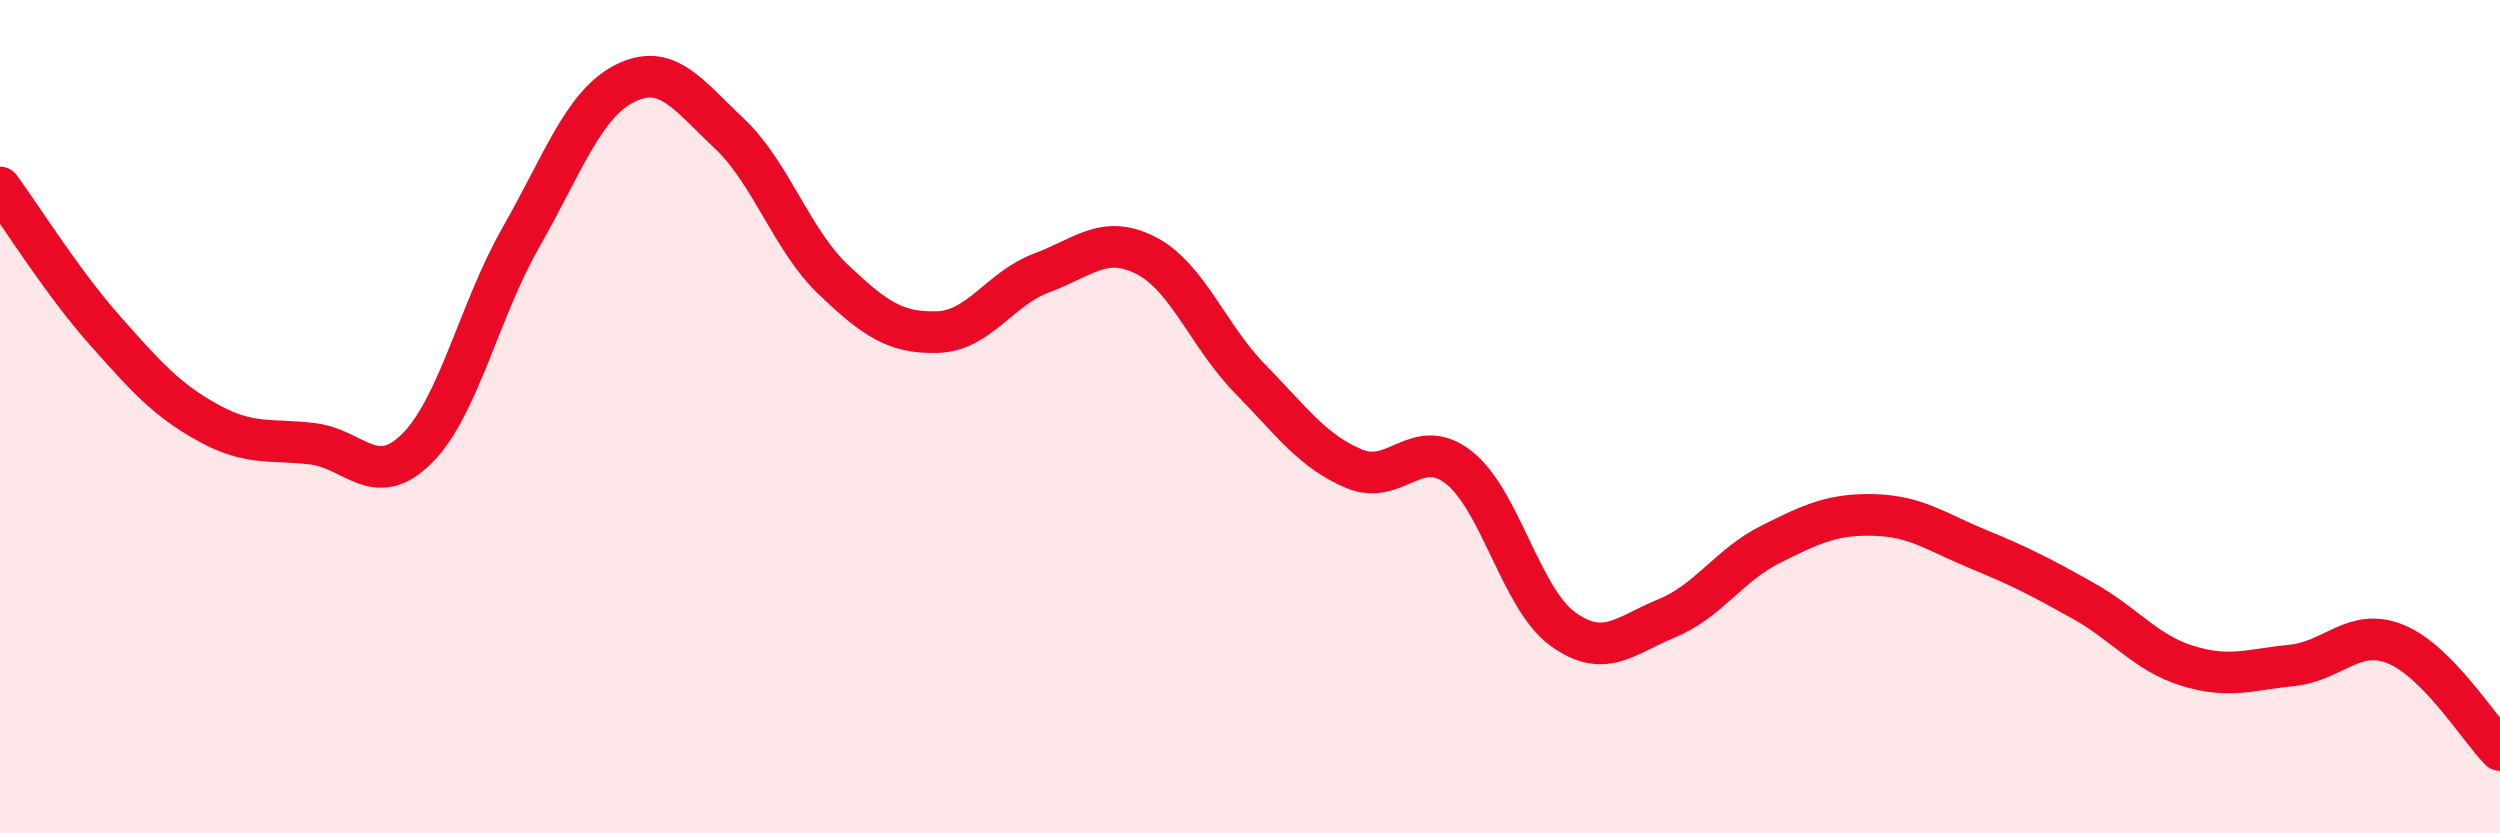
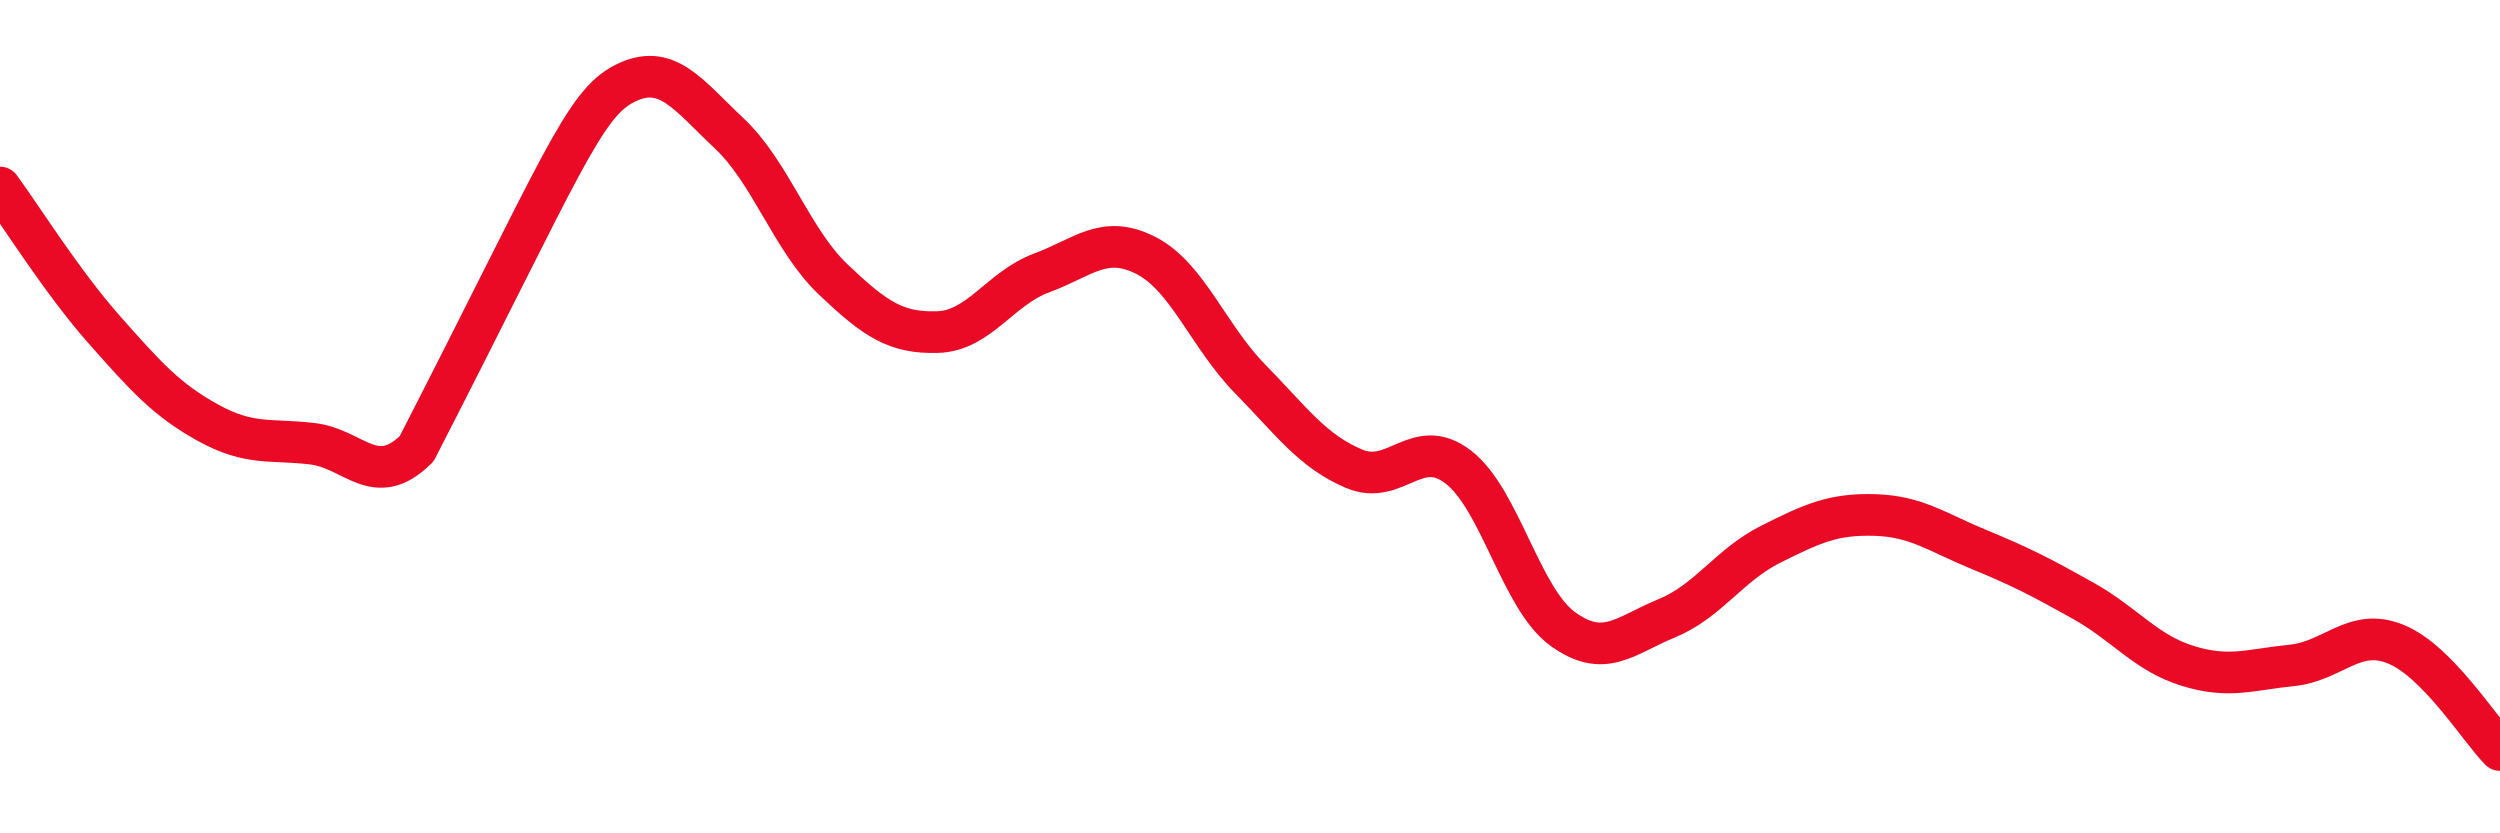
<svg xmlns="http://www.w3.org/2000/svg" width="60" height="20" viewBox="0 0 60 20">
-   <path d="M 0,4.5 C 0.5,5.18 1.5,6.78 2.5,7.91 C 3.5,9.04 4,9.6 5,10.15 C 6,10.7 6.5,10.53 7.5,10.65 C 8.5,10.77 9,11.76 10,10.77 C 11,9.78 11.5,7.45 12.5,5.7 C 13.5,3.95 14,2.5 15,2 C 16,1.5 16.5,2.26 17.5,3.2 C 18.5,4.14 19,5.76 20,6.71 C 21,7.66 21.5,8 22.5,7.97 C 23.5,7.94 24,6.92 25,6.55 C 26,6.18 26.5,5.62 27.5,6.13 C 28.5,6.64 29,8.07 30,9.09 C 31,10.11 31.5,10.83 32.5,11.25 C 33.5,11.67 34,10.44 35,11.21 C 36,11.98 36.5,14.36 37.5,15.09 C 38.5,15.82 39,15.25 40,14.84 C 41,14.43 41.5,13.56 42.5,13.06 C 43.5,12.56 44,12.33 45,12.36 C 46,12.39 46.5,12.78 47.5,13.19 C 48.5,13.6 49,13.86 50,14.42 C 51,14.98 51.5,15.67 52.5,15.98 C 53.5,16.29 54,16.07 55,15.97 C 56,15.87 56.5,15.05 57.5,15.46 C 58.5,15.87 59.5,17.49 60,18L60 20L0 20Z" fill="#EB0A25" opacity="0.1" stroke-linecap="round" stroke-linejoin="round" />
-   <path d="M 0,4.5 C 0.5,5.18 1.5,6.78 2.5,7.91 C 3.5,9.04 4,9.6 5,10.15 C 6,10.7 6.5,10.53 7.5,10.65 C 8.5,10.77 9,11.76 10,10.77 C 11,9.78 11.5,7.45 12.5,5.7 C 13.5,3.95 14,2.5 15,2 C 16,1.5 16.5,2.26 17.5,3.2 C 18.5,4.14 19,5.76 20,6.71 C 21,7.66 21.5,8 22.5,7.97 C 23.5,7.94 24,6.92 25,6.55 C 26,6.18 26.5,5.62 27.5,6.13 C 28.5,6.64 29,8.07 30,9.09 C 31,10.11 31.5,10.83 32.5,11.25 C 33.5,11.67 34,10.44 35,11.21 C 36,11.98 36.5,14.36 37.5,15.09 C 38.5,15.82 39,15.25 40,14.84 C 41,14.43 41.5,13.56 42.5,13.06 C 43.5,12.56 44,12.33 45,12.36 C 46,12.39 46.5,12.78 47.5,13.19 C 48.5,13.6 49,13.86 50,14.42 C 51,14.98 51.5,15.67 52.5,15.98 C 53.5,16.29 54,16.07 55,15.97 C 56,15.87 56.5,15.05 57.5,15.46 C 58.5,15.87 59.5,17.49 60,18" stroke="#EB0A25" stroke-width="1" fill="none" stroke-linecap="round" stroke-linejoin="round" />
+   <path d="M 0,4.5 C 0.5,5.18 1.5,6.78 2.5,7.91 C 3.5,9.04 4,9.6 5,10.15 C 6,10.7 6.5,10.53 7.5,10.65 C 8.5,10.77 9,11.76 10,10.77 C 13.5,3.95 14,2.5 15,2 C 16,1.5 16.5,2.26 17.5,3.2 C 18.5,4.14 19,5.76 20,6.71 C 21,7.66 21.5,8 22.5,7.97 C 23.5,7.94 24,6.92 25,6.55 C 26,6.18 26.5,5.62 27.5,6.13 C 28.5,6.64 29,8.07 30,9.09 C 31,10.11 31.5,10.83 32.5,11.25 C 33.5,11.67 34,10.44 35,11.21 C 36,11.98 36.5,14.36 37.5,15.09 C 38.5,15.82 39,15.25 40,14.84 C 41,14.43 41.5,13.56 42.5,13.06 C 43.5,12.56 44,12.33 45,12.36 C 46,12.39 46.5,12.78 47.5,13.19 C 48.5,13.6 49,13.86 50,14.42 C 51,14.98 51.5,15.67 52.5,15.98 C 53.5,16.29 54,16.07 55,15.97 C 56,15.87 56.5,15.05 57.5,15.46 C 58.5,15.87 59.5,17.49 60,18" stroke="#EB0A25" stroke-width="1" fill="none" stroke-linecap="round" stroke-linejoin="round" />
</svg>